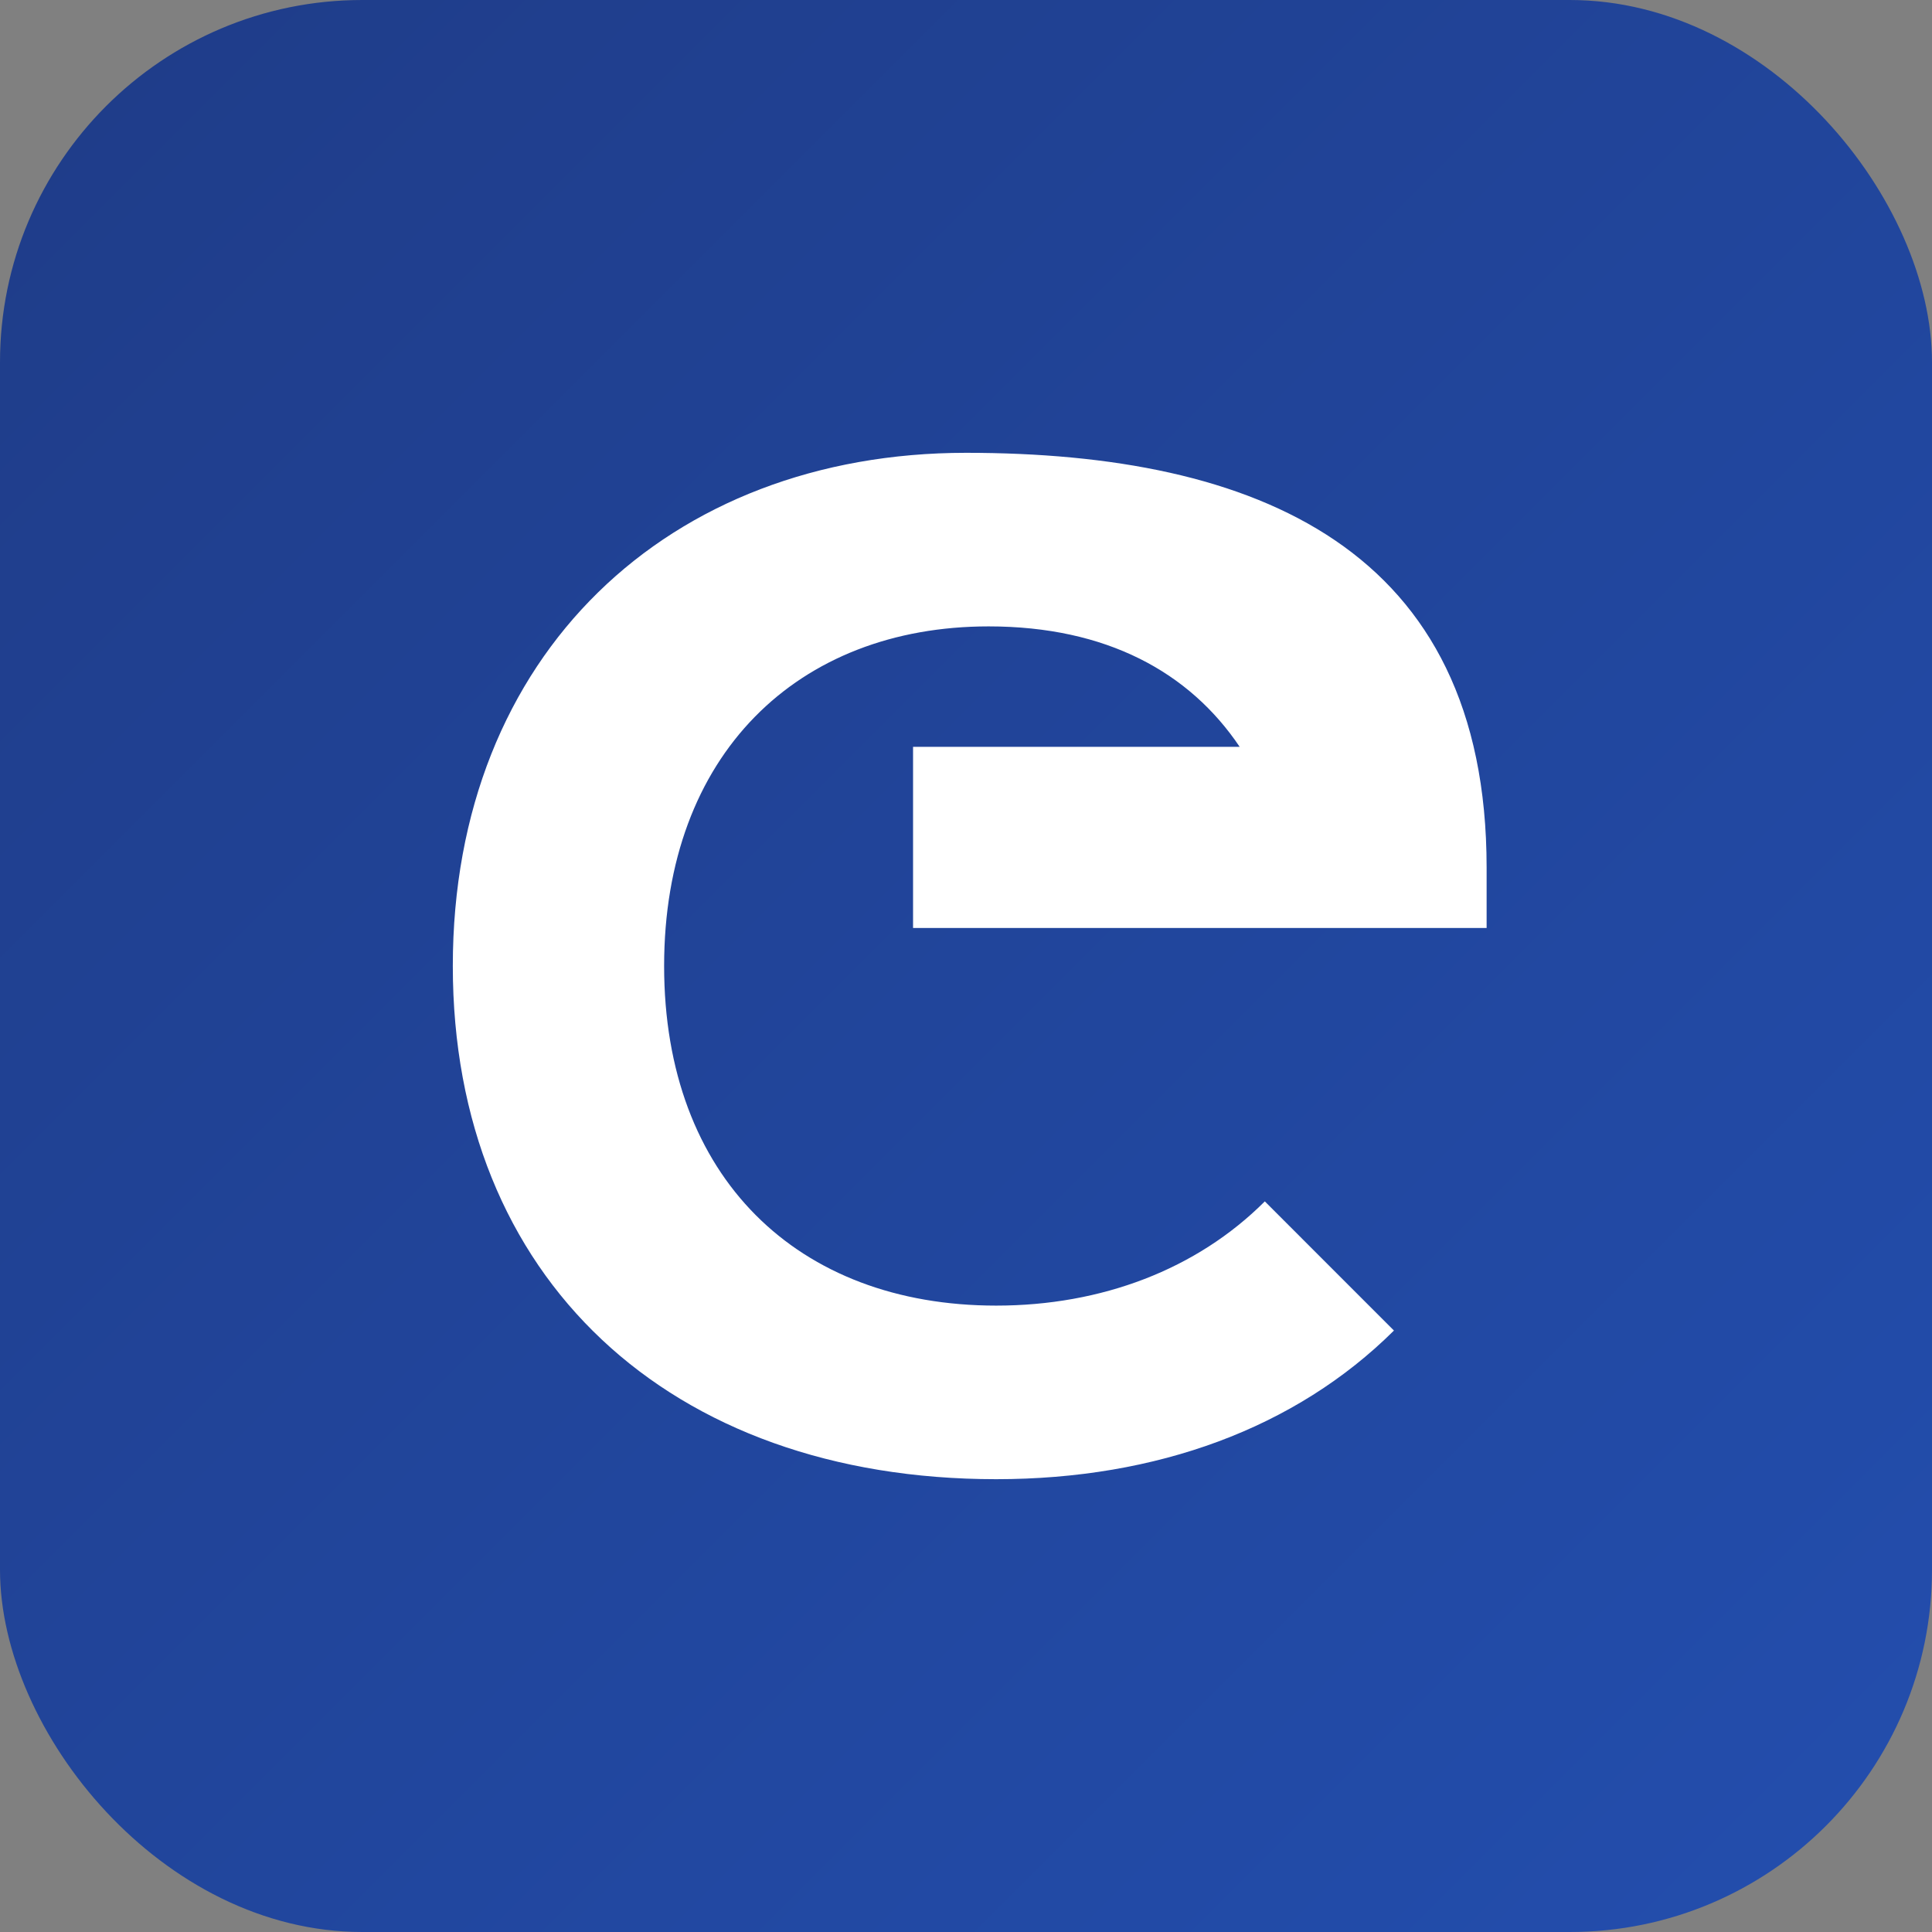
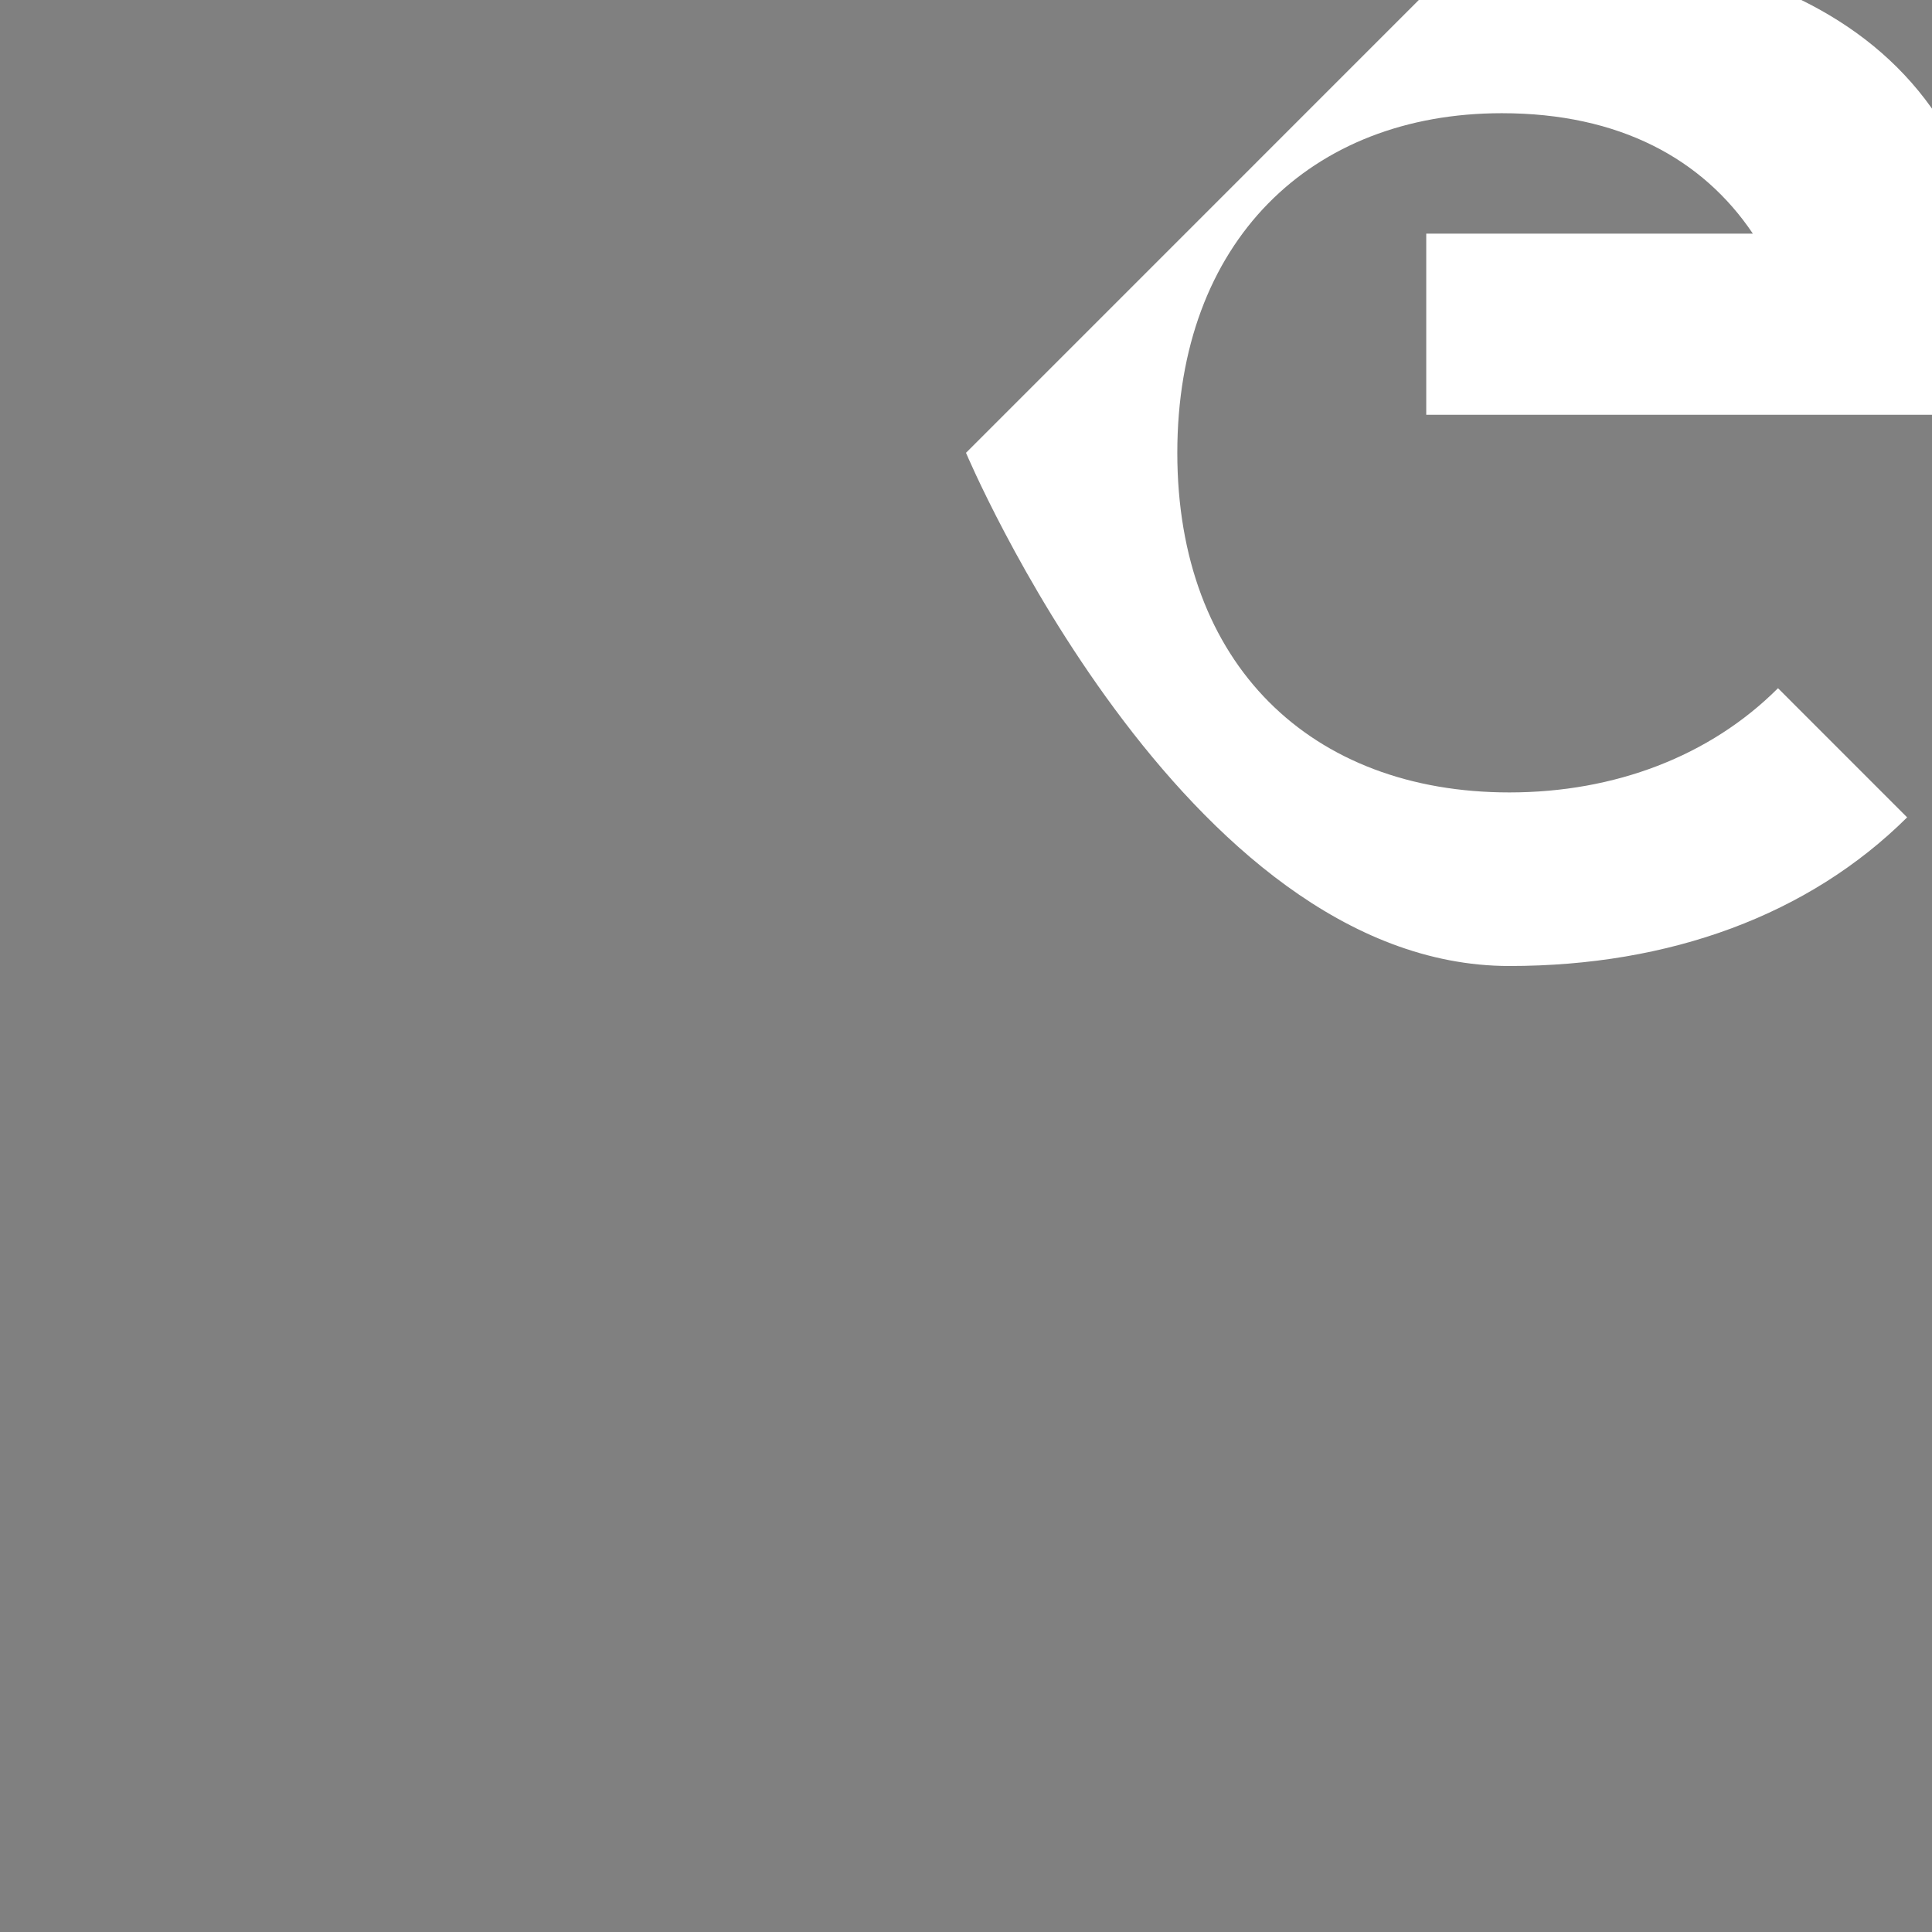
<svg xmlns="http://www.w3.org/2000/svg" viewBox="0 0 512 512" role="img" aria-labelledby="title desc">
  <rect x="0" y="0" width="512" height="512" fill="#808080" stroke="none" />
  <title id="title">Goen Net App Icon</title>
  <desc id="desc">Rounded square badge with the letter G</desc>
  <defs>
    <linearGradient id="bg" x1="0%" y1="0%" x2="100%" y2="100%">
      <stop offset="0%" stop-color="#1f3c88" />
      <stop offset="100%" stop-color="#234eae" />
    </linearGradient>
  </defs>
-   <rect width="512" height="512" rx="96" fill="url(#bg)" />
-   <path fill="#ffffff" d="M256 120c-78.69 0-136 53.31-136 136s57.31 136 144 136c42.56 0 79.37-13.53 105.41-39.39l-34.22-34.23c-18.03 18.03-43.29 27.62-71.19 27.62-52.63 0-88-33.99-88-90s35.37-90 86-90c31.23 0 53.25 12.16 66.53 31.92h-86.56v48h152v-16c0-84.63-61.02-109.92-137.97-109.92Z" />
+   <path fill="#ffffff" d="M256 120s57.31 136 144 136c42.56 0 79.37-13.53 105.41-39.39l-34.22-34.23c-18.03 18.03-43.29 27.62-71.19 27.62-52.63 0-88-33.99-88-90s35.37-90 86-90c31.23 0 53.25 12.16 66.53 31.92h-86.56v48h152v-16c0-84.63-61.02-109.92-137.97-109.92Z" />
</svg>